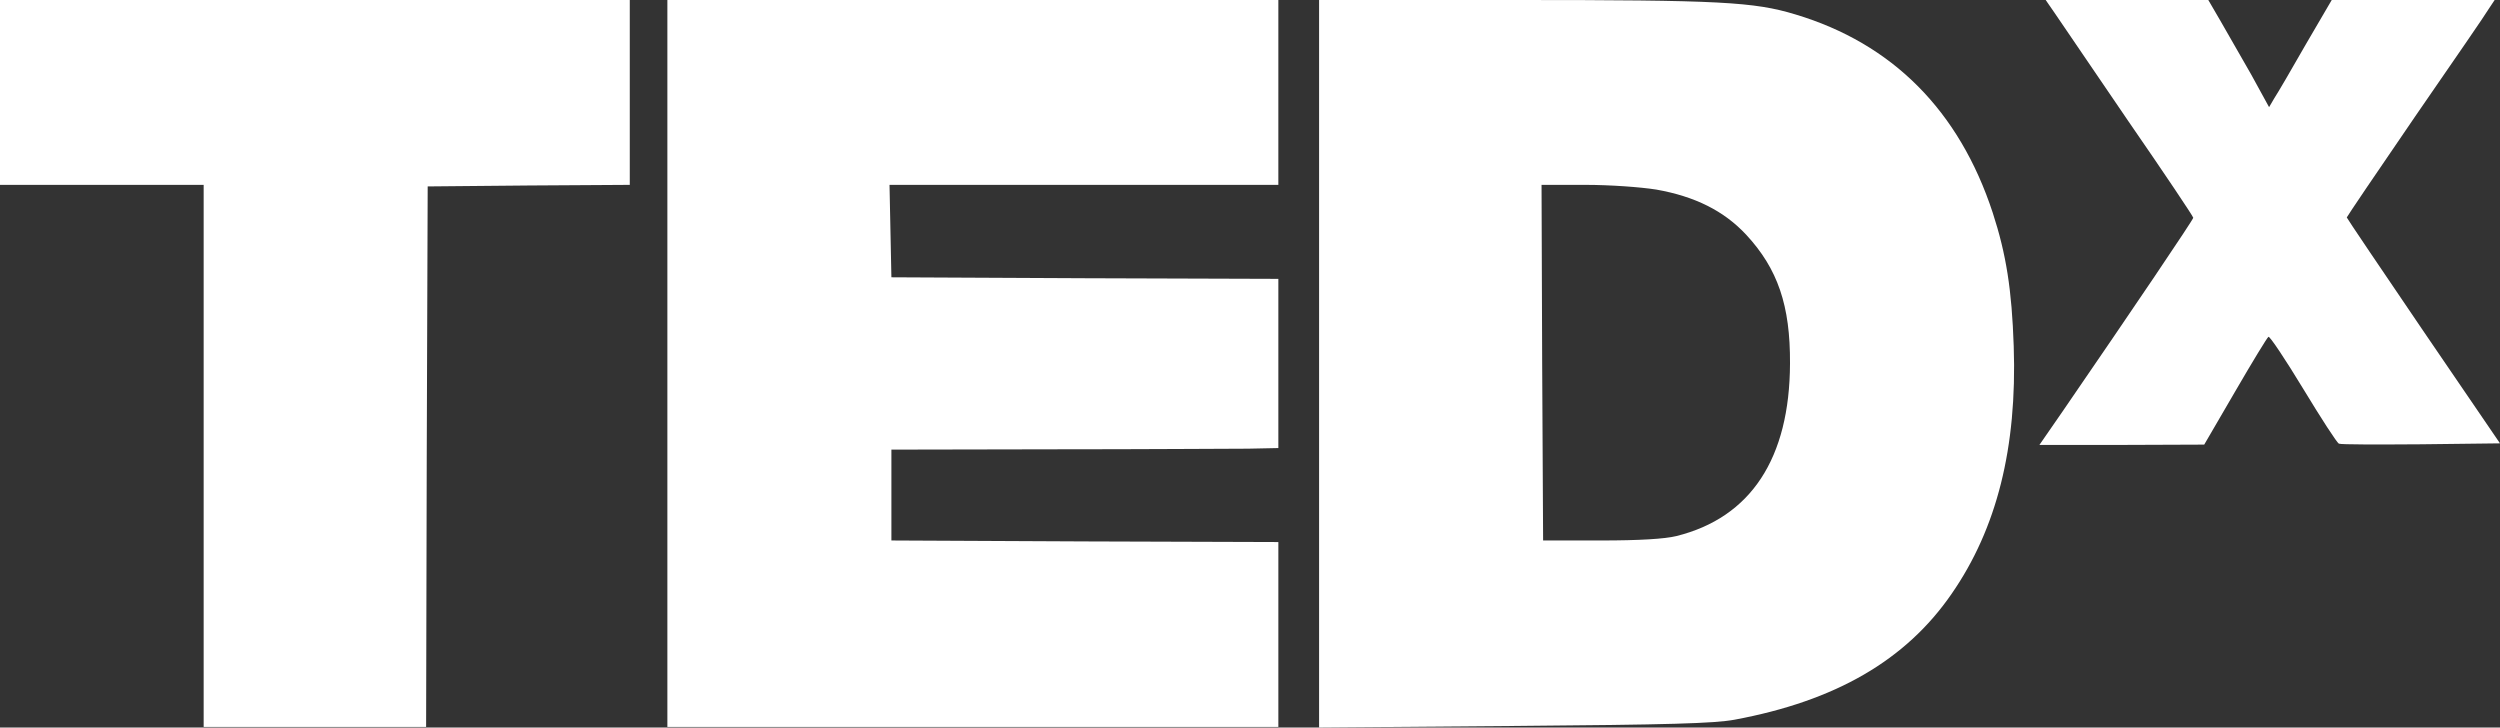
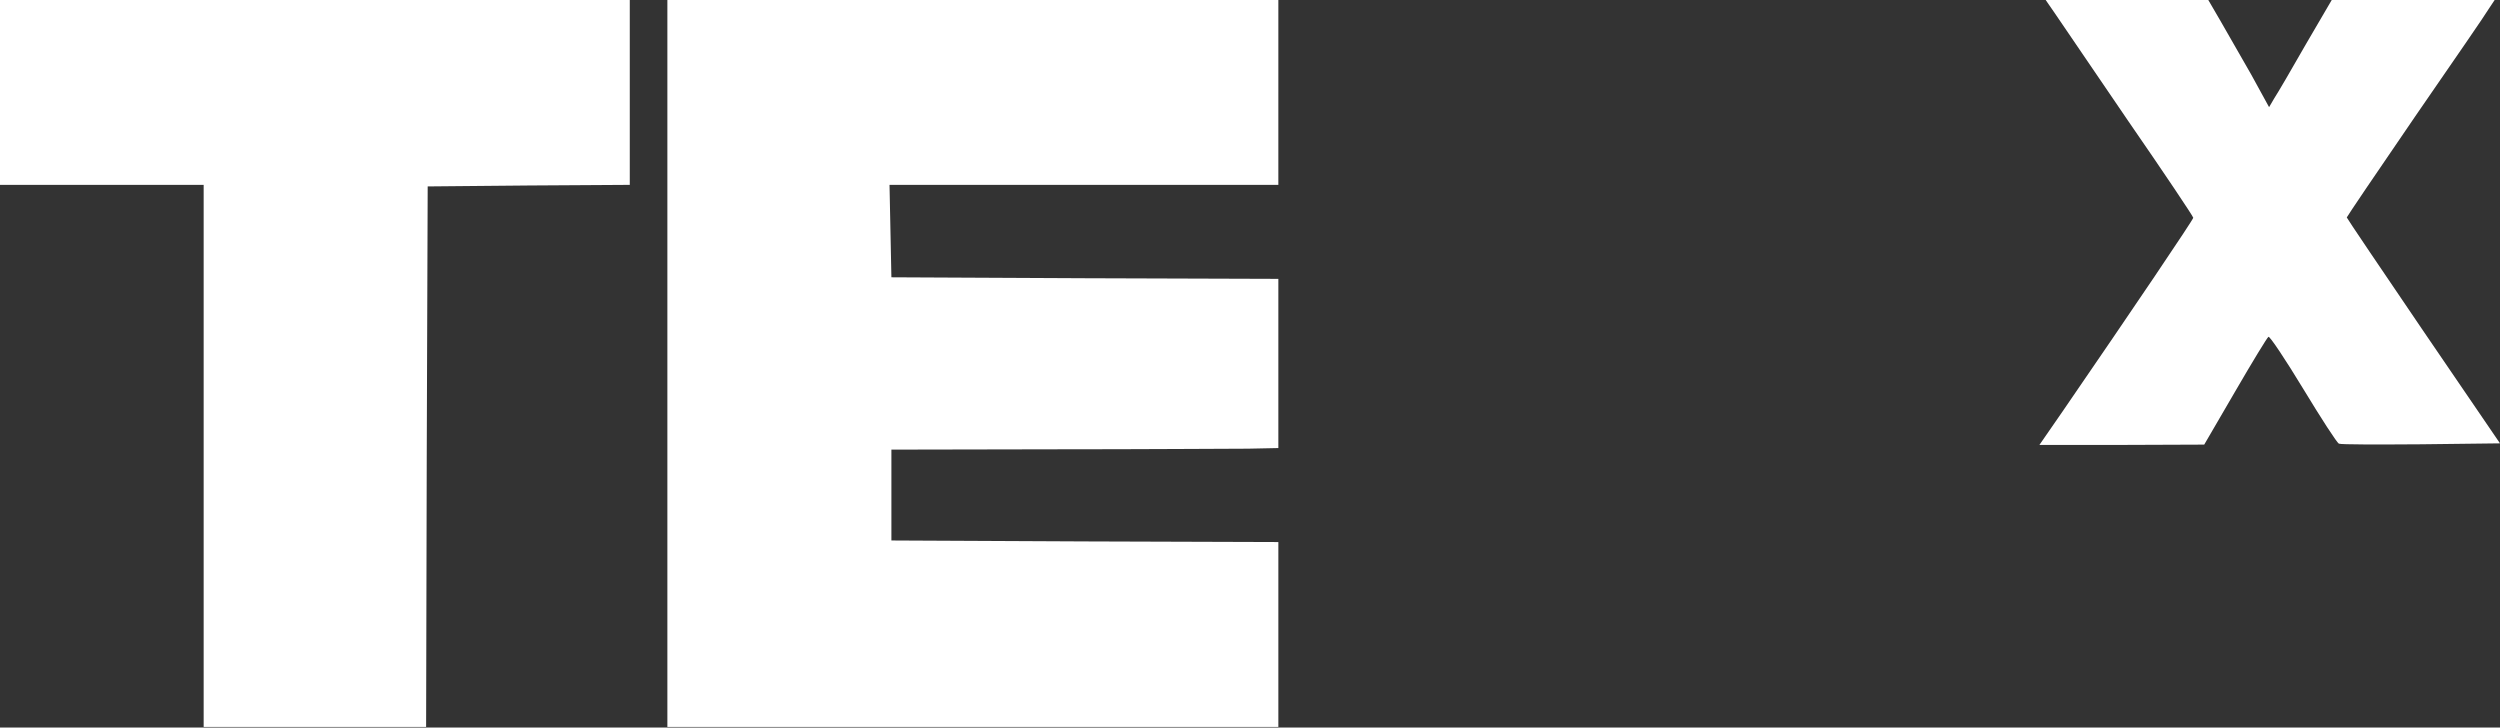
<svg xmlns="http://www.w3.org/2000/svg" id="Layer_1" data-name="Layer 1" viewBox="0 0 797.9 232.2">
  <rect x="0" y="0" width="797.9" height="232.2" fill="#333333" stroke="none" />
-   <path d="M0,29.5v29.5h65v173h71l.2-86.3.3-86.2,32.3-.3,32.2-.2V0H0v29.5Z" style="fill: #fff;" />
+   <path d="M0,29.5v29.5h65v173h71l.2-86.3.3-86.2,32.3-.3,32.2-.2V0H0v29.5" style="fill: #fff;" />
  <path d="M213,116v116h195v-59l-61.7-.2-61.8-.3v-29l52-.1c28.6,0,56.4-.2,61.8-.2l9.7-.2v-54l-61.7-.2-61.8-.3-.3-14.8-.3-14.7h124.1V0h-195v116Z" style="fill: #fff;" />
-   <path d="M421,116.1v116.1l62.3-.5c49.5-.4,63.8-.8,70.3-2,32.3-6,54.7-19,69.3-40.2,14.4-20.8,20.9-46.6,19.8-79-.6-18-2.4-29.4-6.7-42.6-10.7-32.6-32-54-63-63.3-13.2-4-24-4.6-89.2-4.6h-62.8v116.1ZM528.6,60.5c12.4,2.2,21.6,6.8,28.7,14.4,10.1,10.9,14.1,22.6,14,41.1-.1,30.3-12.5,49.2-36.3,55.1-3.7.9-11.7,1.4-24,1.4h-18.5l-.3-56.8-.2-56.7h13.9c8,0,17.6.7,22.7,1.5Z" style="fill: #fff;" />
  <path d="M655.8,4.2c1.6,2.4,12.2,17.9,23.5,34.5,11.4,16.5,20.7,30.4,20.7,30.8,0,.6-19.1,28.9-41.7,61.8l-7.4,10.7h26.3l26.3-.1,9.9-17c5.4-9.3,10.2-17.2,10.6-17.4.4-.3,5.4,7.2,11.1,16.6s10.8,17.3,11.4,17.5c.6.3,12.4.3,26.2.2l25.2-.3-24.5-35.9c-13.4-19.7-24.4-36-24.4-36.2s9.8-14.7,21.8-32.2c12-17.4,22.7-32.9,23.6-34.5l1.8-2.7h-52l-8.3,14.2c-4.5,7.9-9,15.6-10,17.1l-1.7,2.9-5.7-10.4c-3.2-5.6-7.6-13.3-9.8-17.1l-3.9-6.7h-51.9l2.9,4.2Z" style="fill: #fff;" />
</svg>